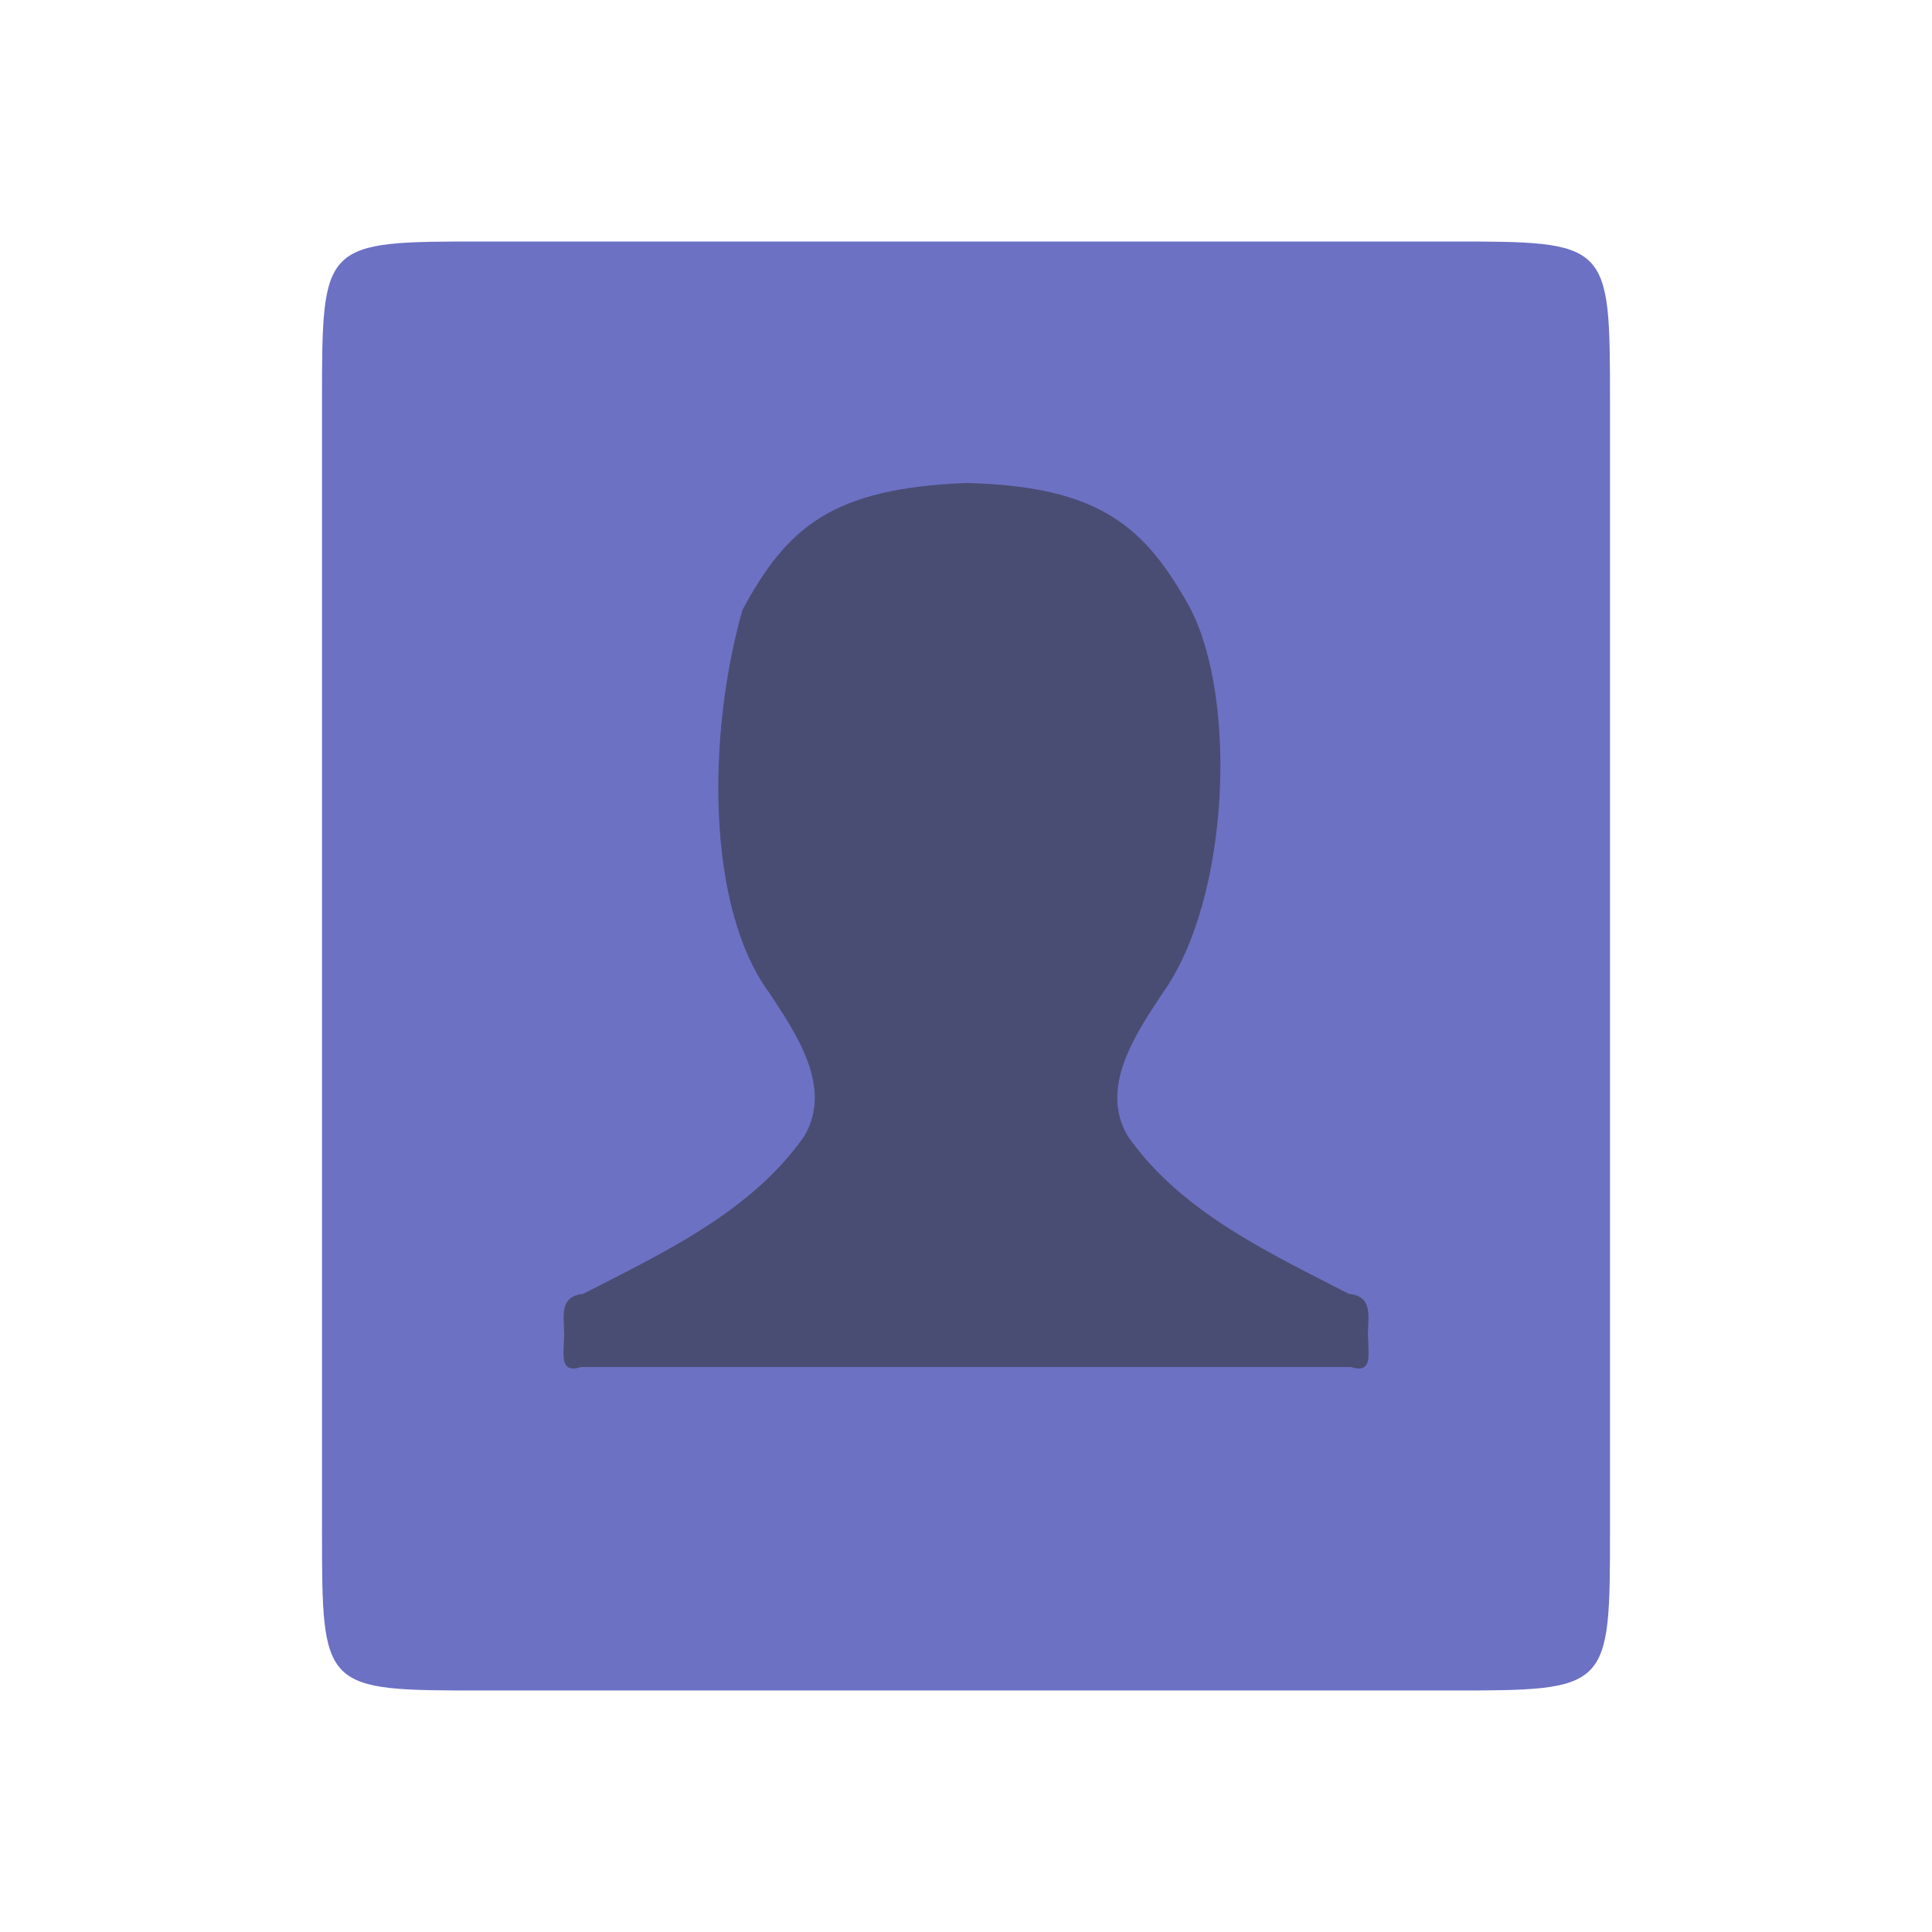
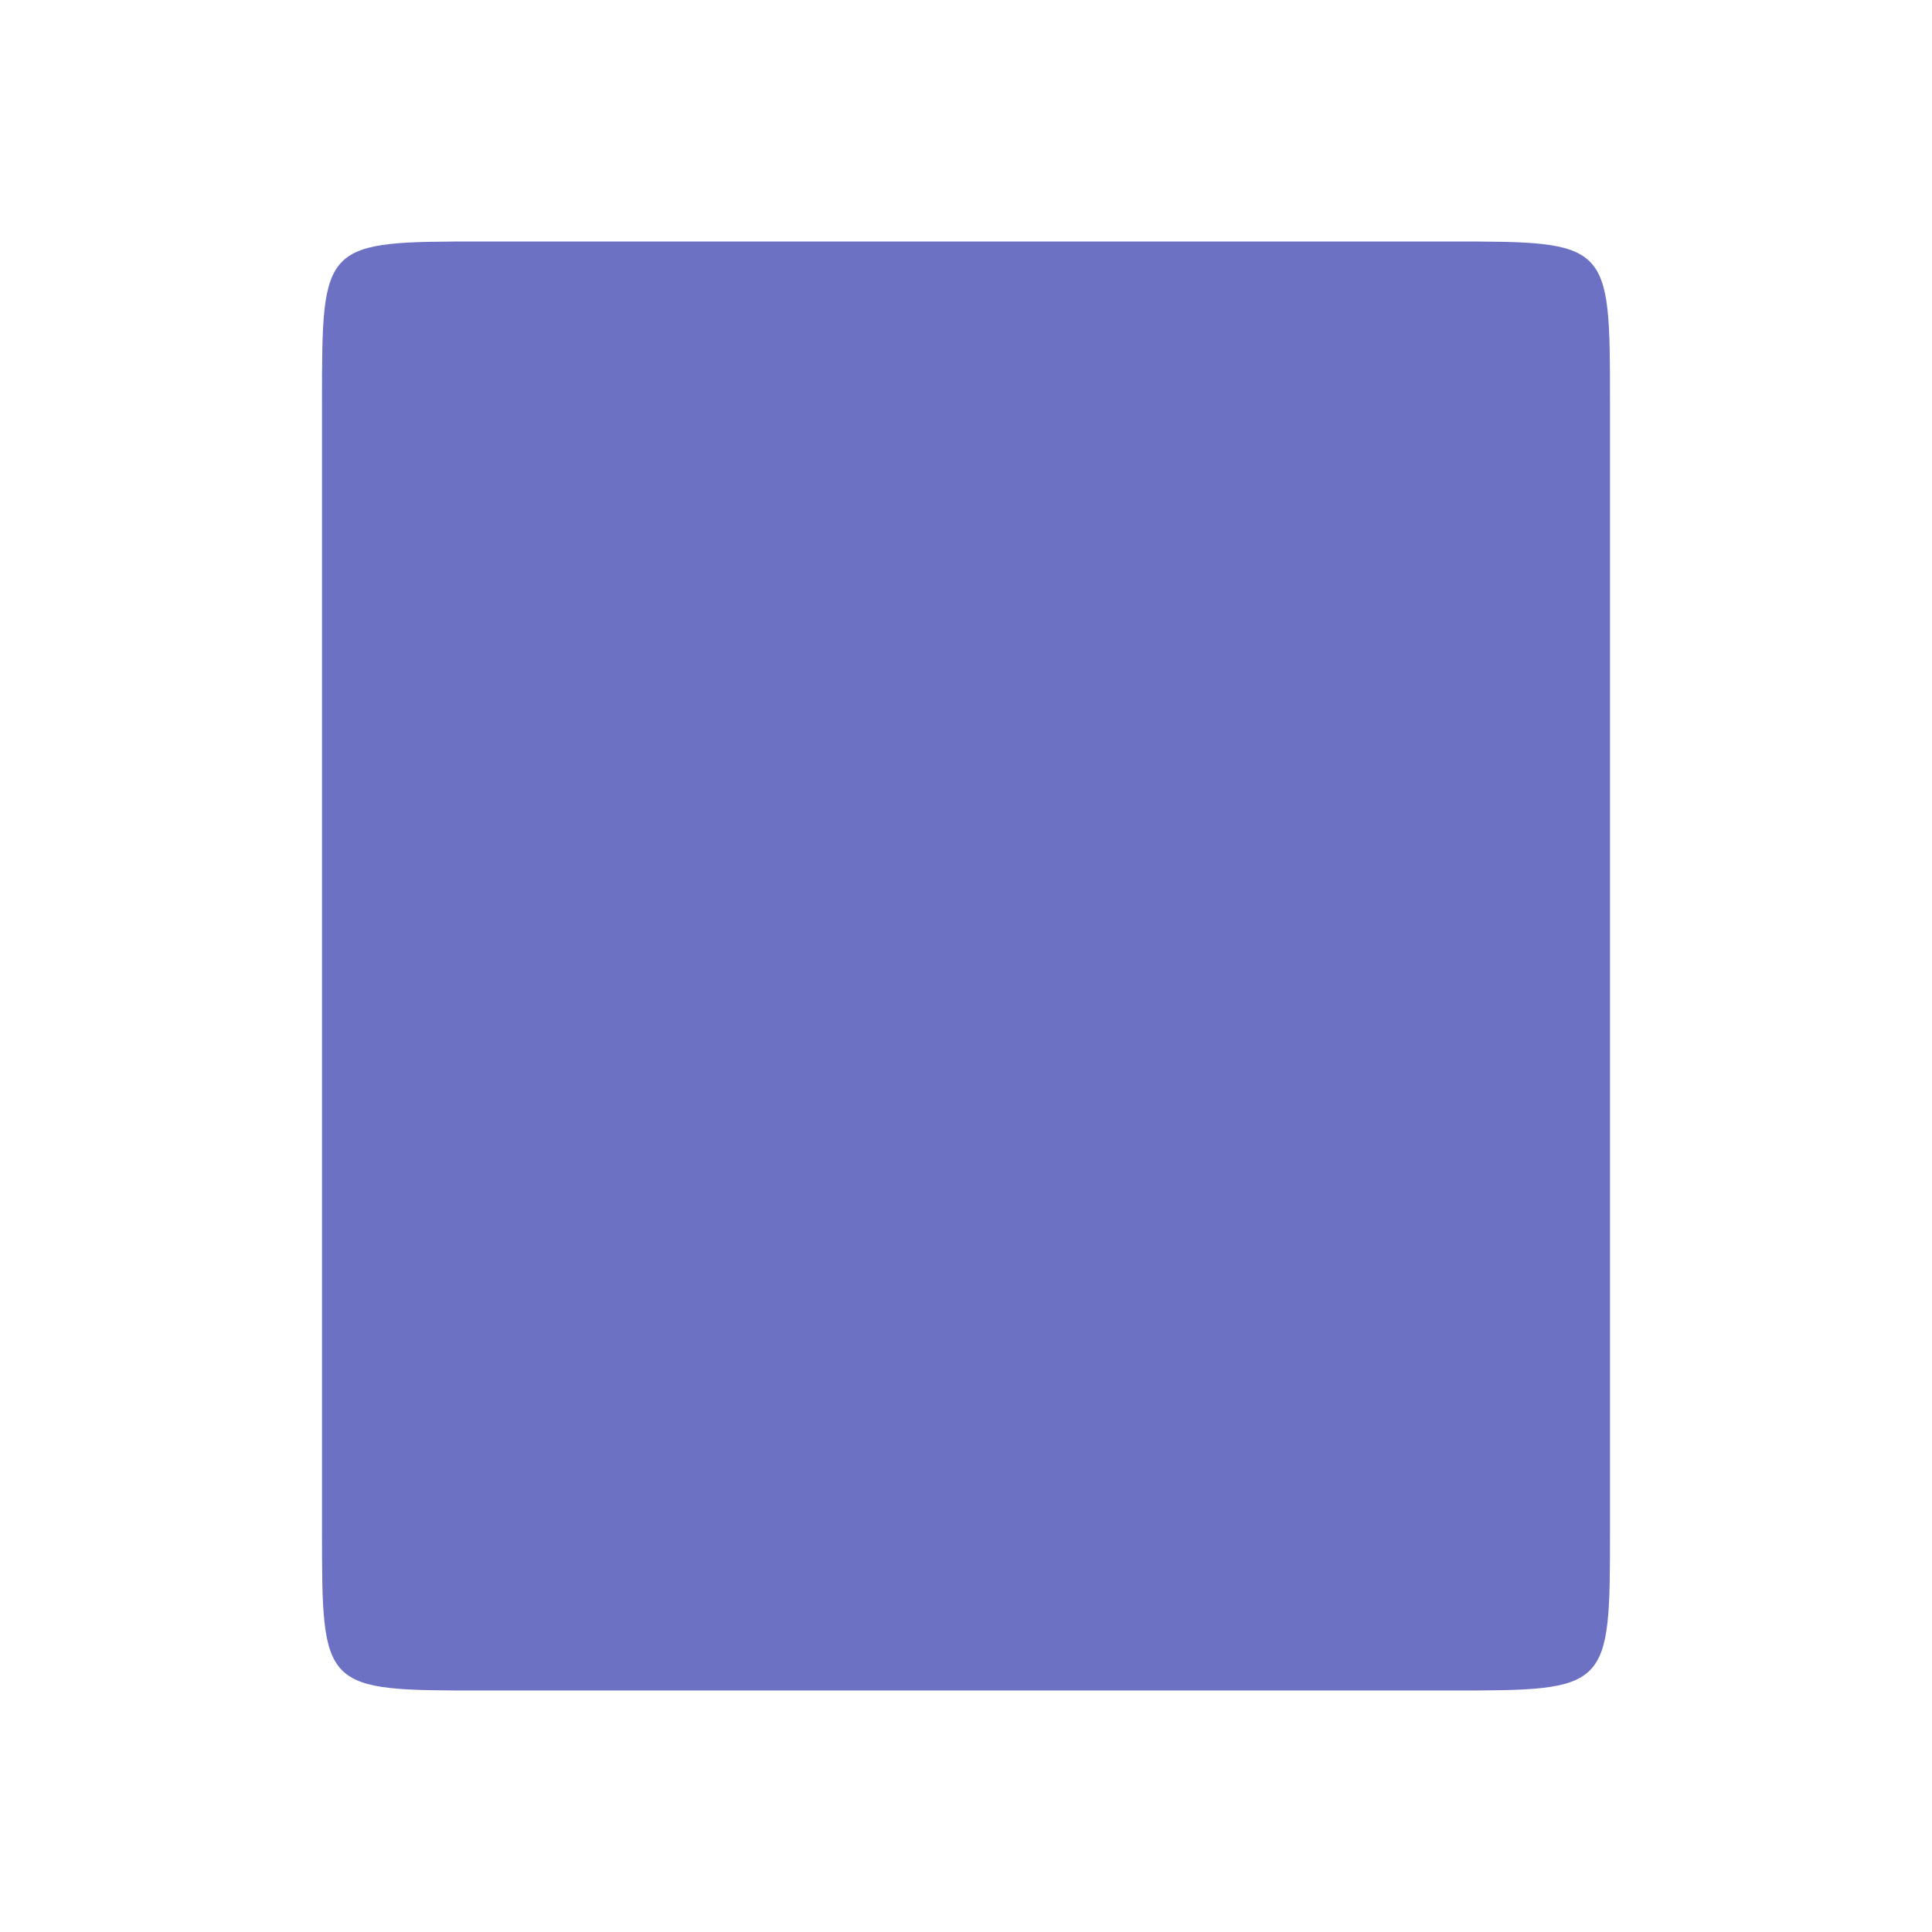
<svg xmlns="http://www.w3.org/2000/svg" viewBox="0 0 24 24">
  <path d="m 6,3 12,0 c 2,0 2,0 2,2 l 0,14 c 0,2 0,2 -2,2 L 6,21 C 4,21 4,21 4,19 L 4,5 C 4,3 4,3 6,3 Z" style="fill:#6c71c4;fill-rule:evenodd" />
-   <path d="m 9.225 7.569 c -0.443 1.556 -0.453 3.71 0.337 4.773 0.332 0.504 0.785 1.167 0.43 1.77 -0.657 0.941 -1.752 1.449 -2.748 1.961 -0.339 0.034 -0.216 0.345 -0.239 0.574 -0.001 0.182 -0.055 0.42 0.215 0.335 l 4.398 0 0.765 0 4.398 0 c 0.271 0.085 0.216 -0.153 0.215 -0.335 -0.023 -0.229 0.1 -0.54 -0.239 -0.574 -0.997 -0.513 -2.092 -1.02 -2.748 -1.961 -0.355 -0.603 0.098 -1.266 0.43 -1.77 0.835 -1.157 0.943 -3.673 0.335 -4.808 c -0.55 -0.984 -1.106 -1.496 -2.772 -1.534 c -1.669 0.066 -2.222 0.55 -2.775 1.569 z" style="fill:#2d2d2d;fill-opacity:0.533;color:#bebebe" />
</svg>